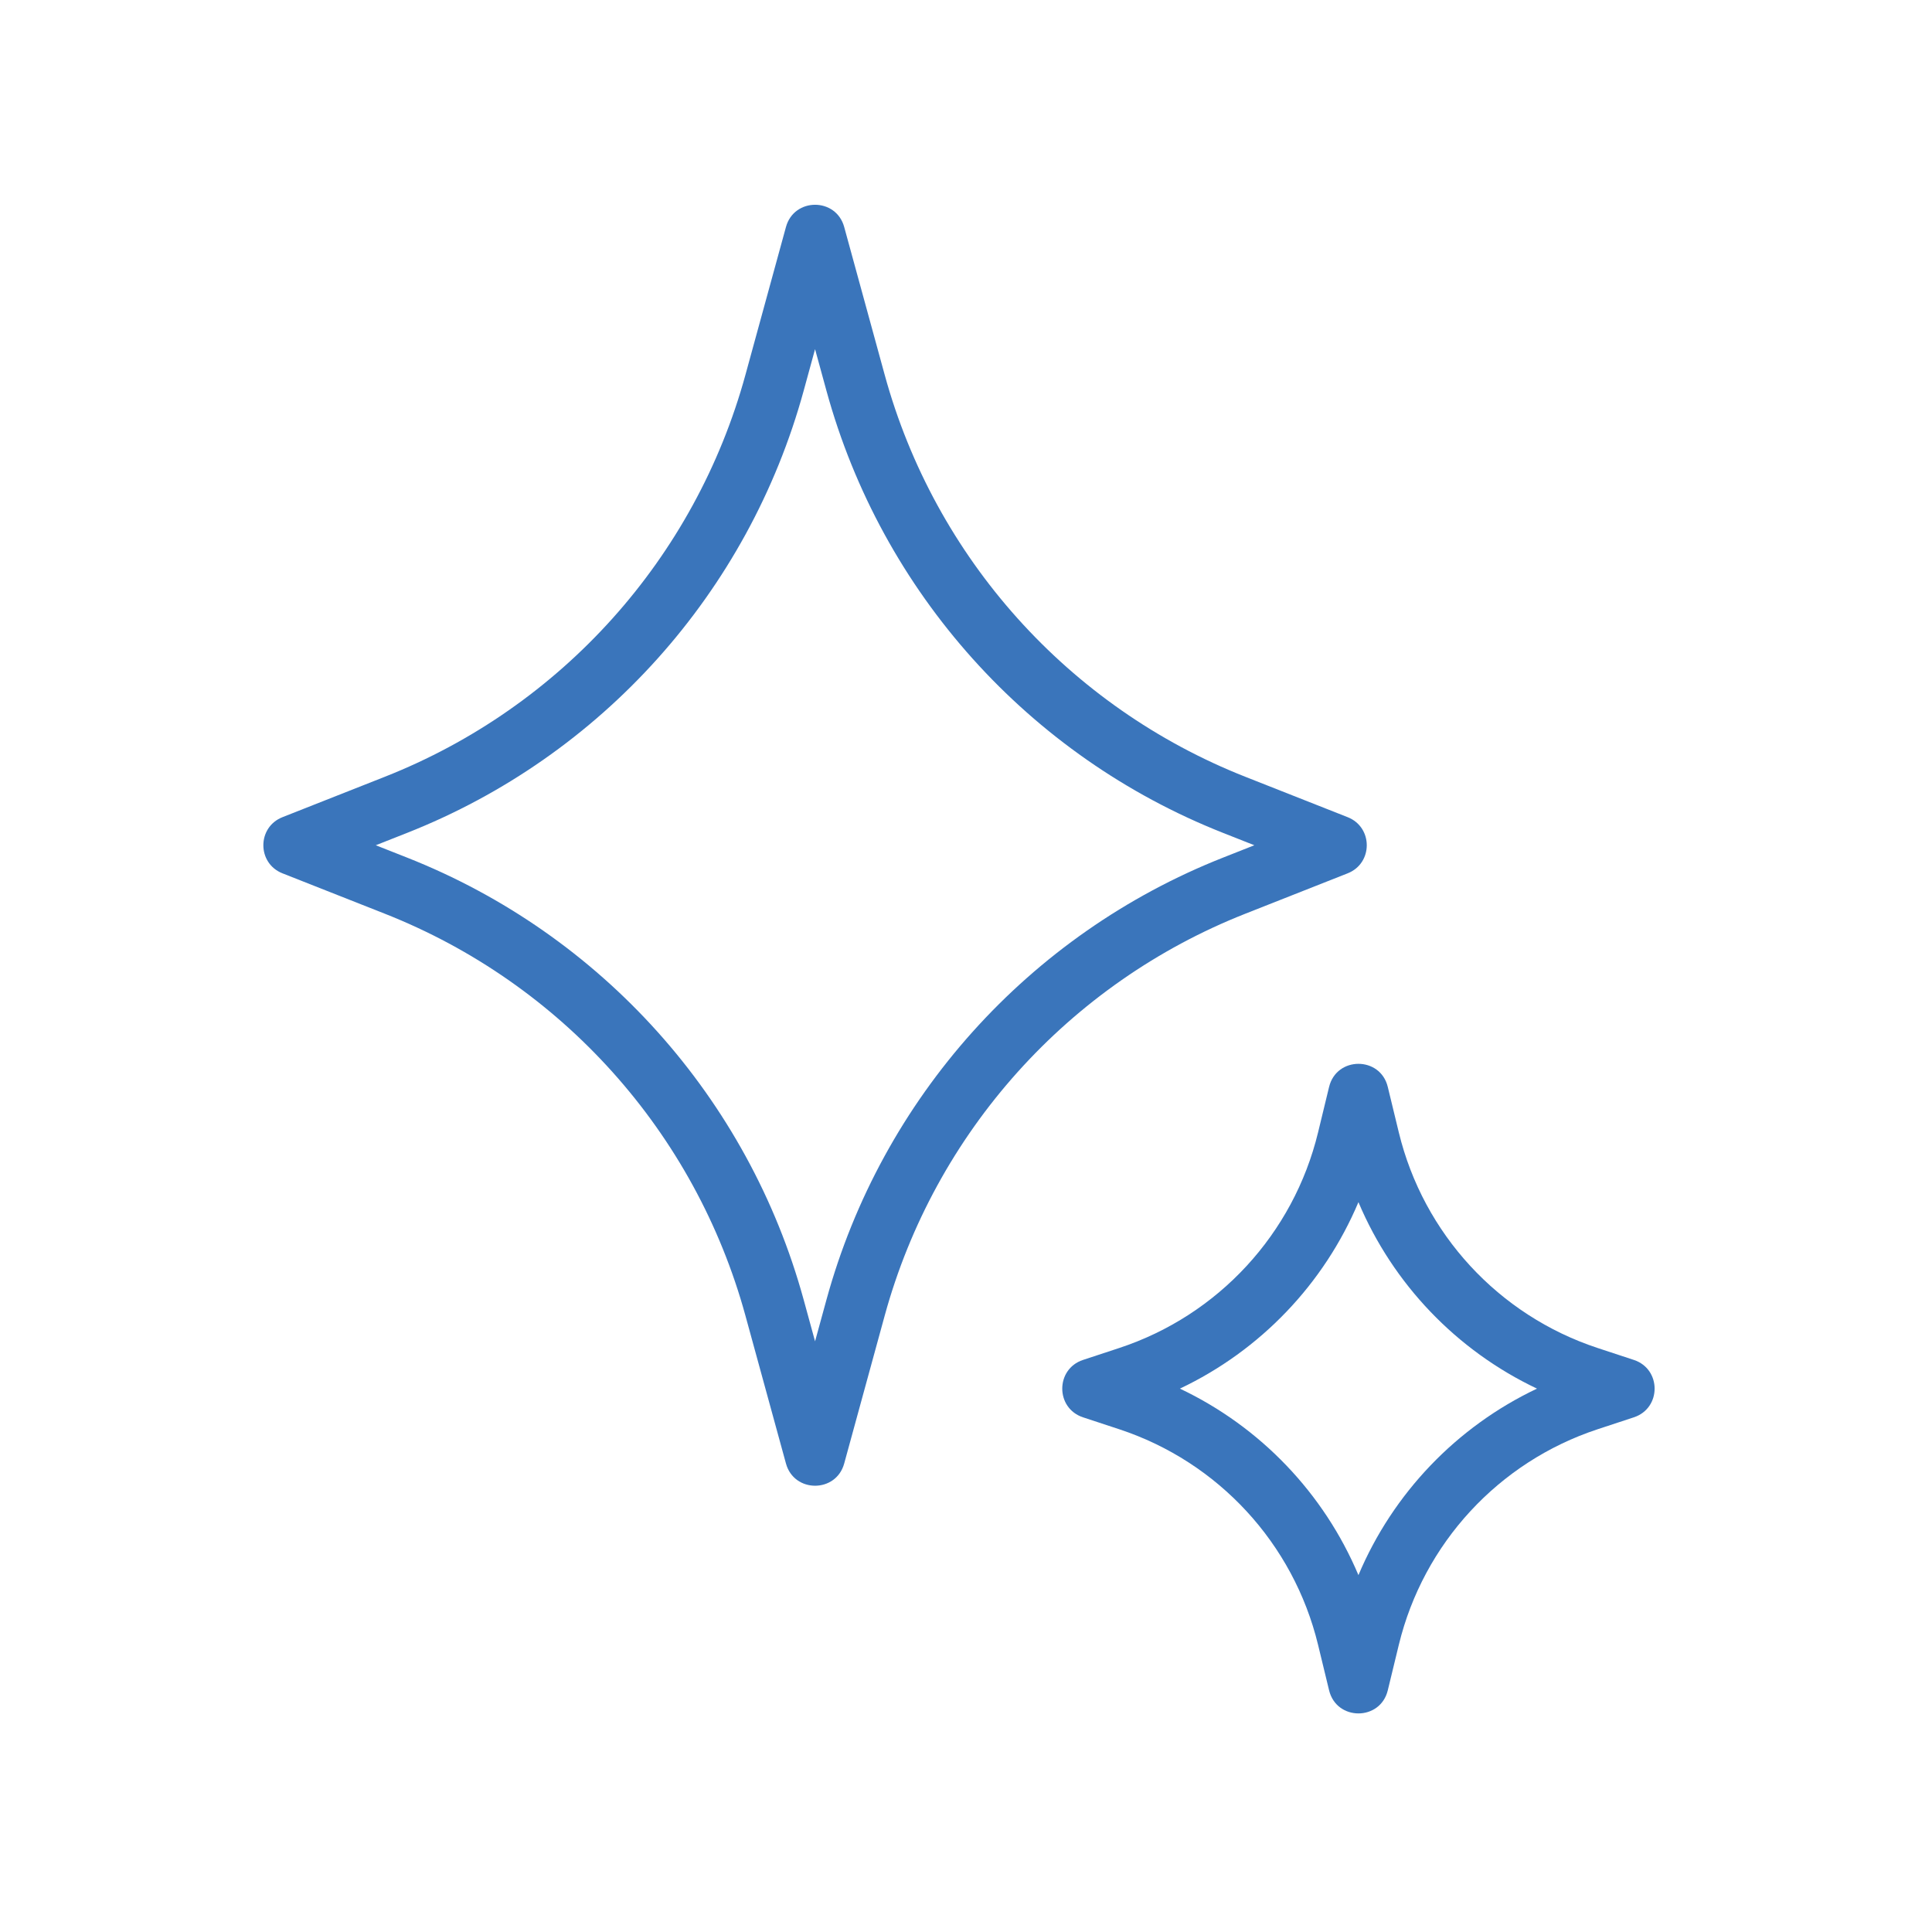
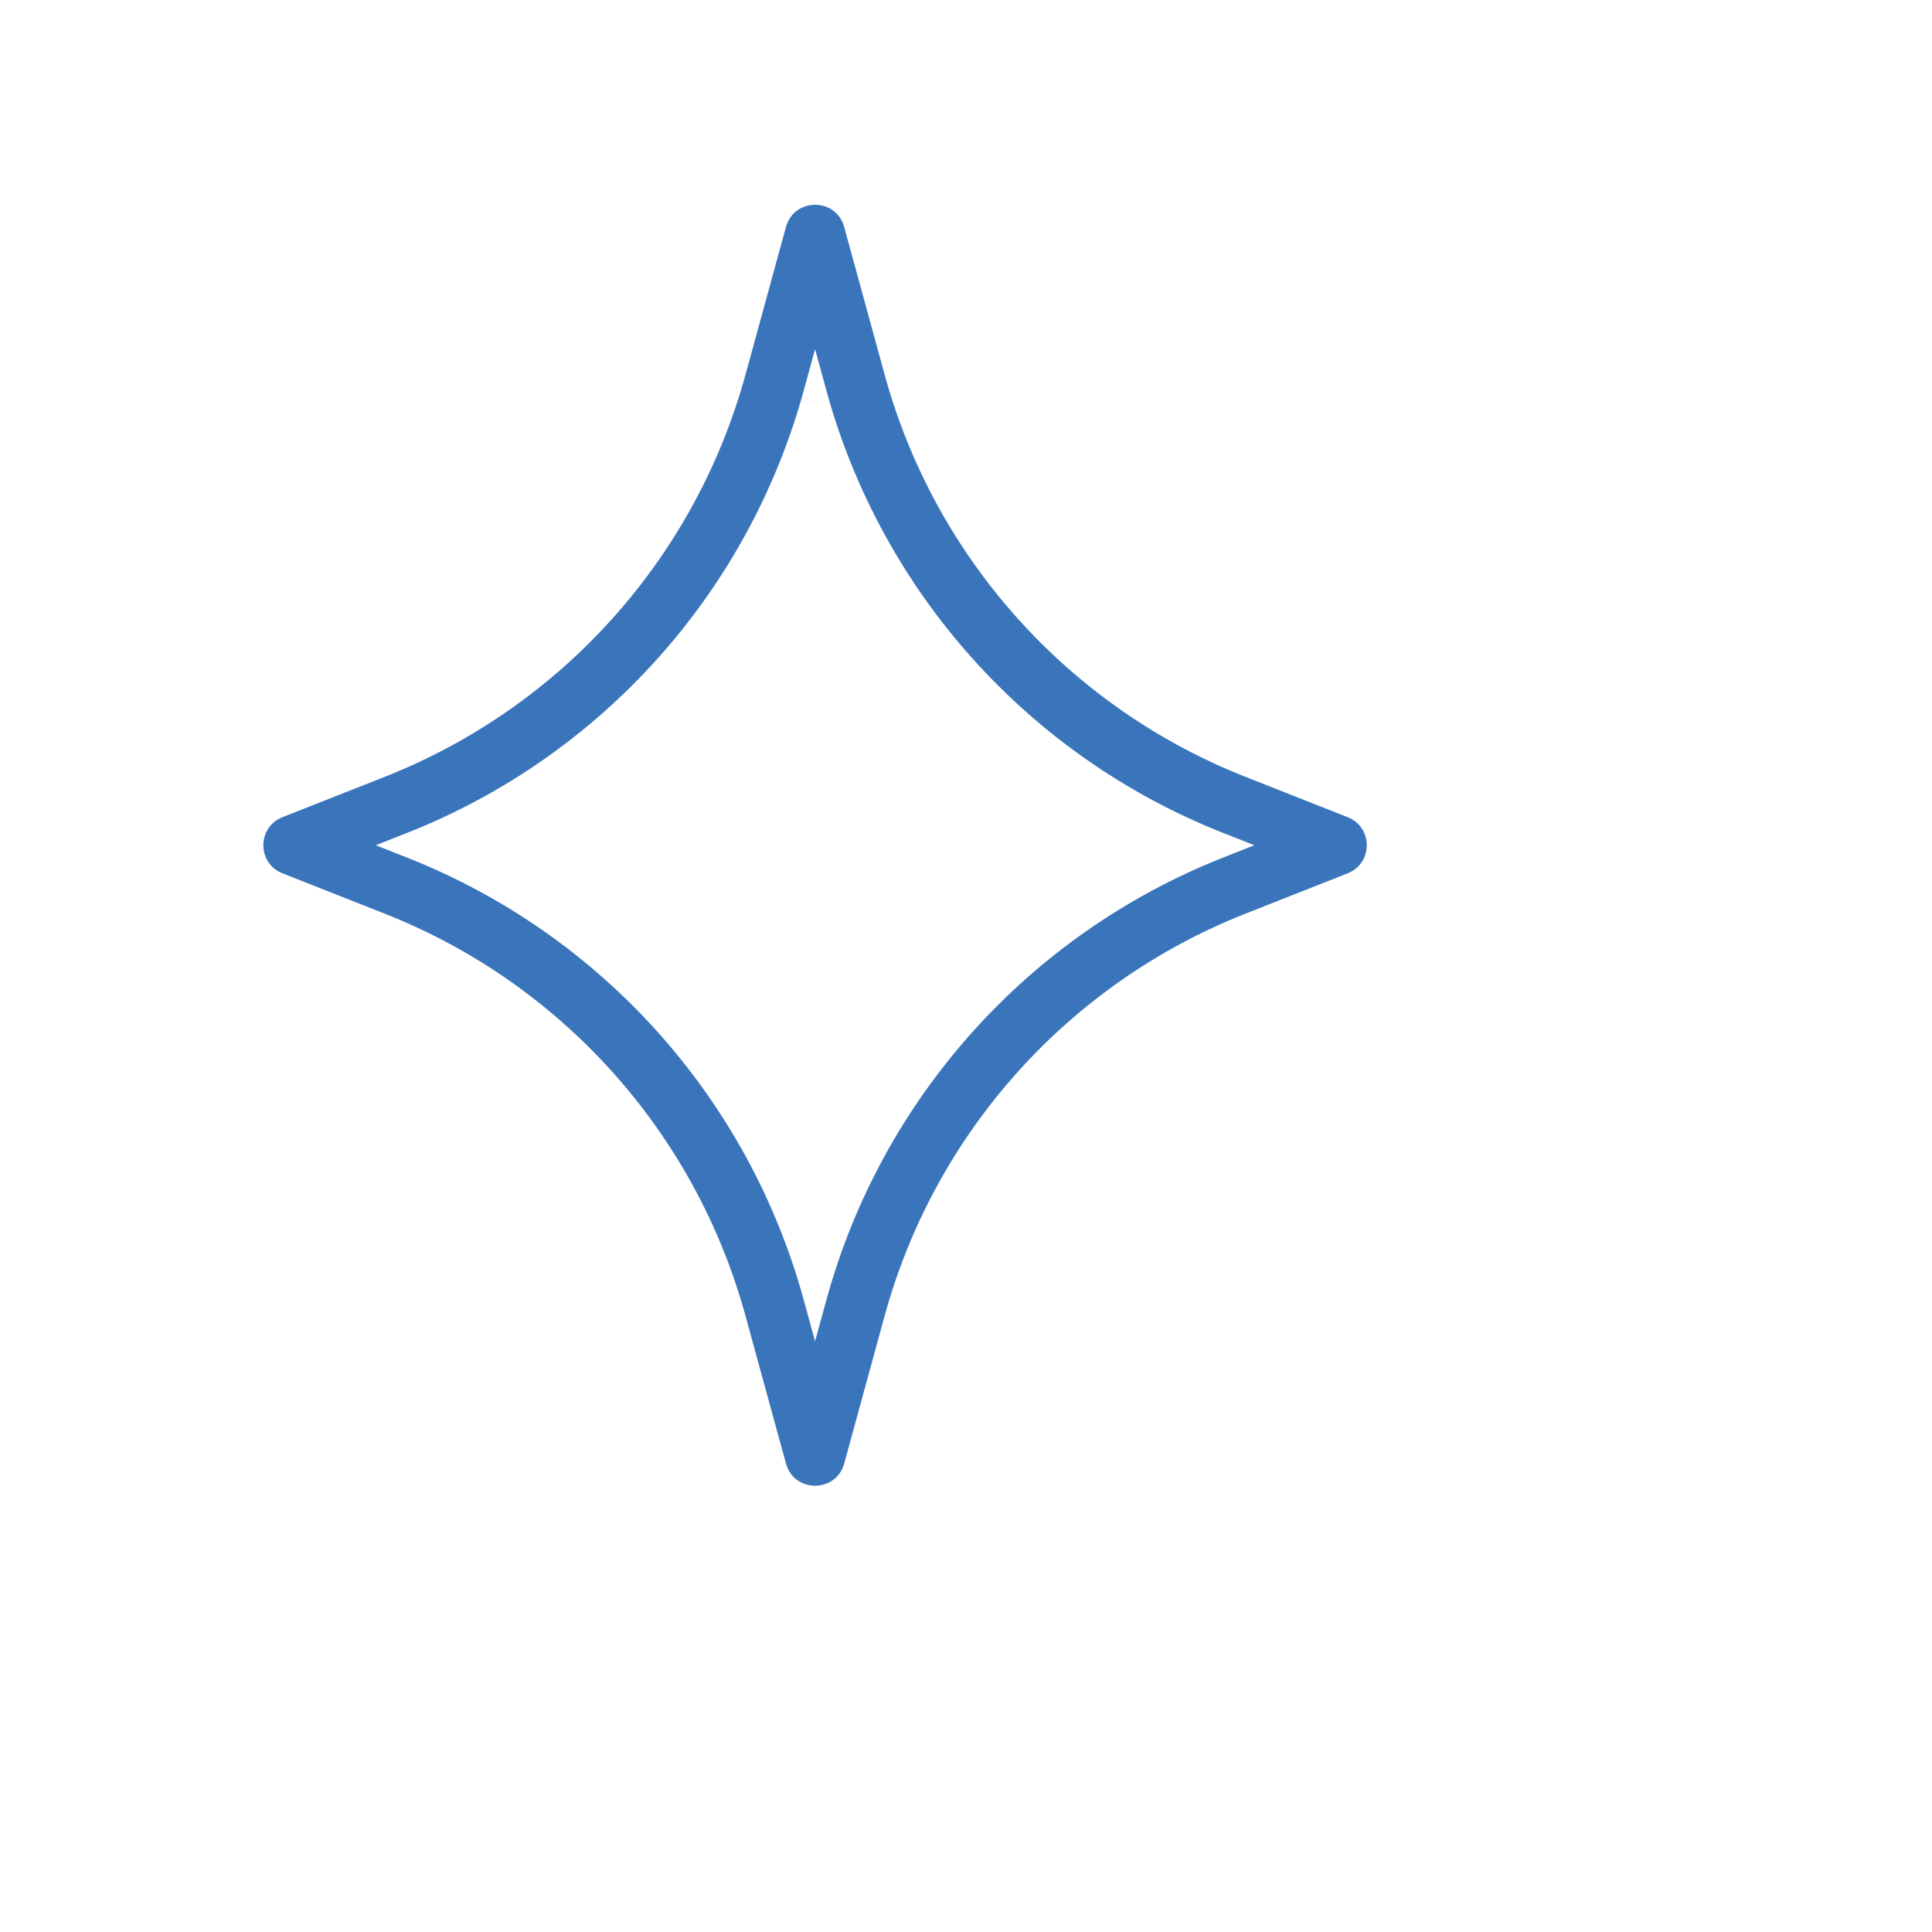
<svg xmlns="http://www.w3.org/2000/svg" width="64" height="64" viewBox="0 0 64 64" fill="none">
  <path fill-rule="evenodd" clip-rule="evenodd" d="M26.036 7.519C26.305 6.538 27.696 6.538 27.965 7.519L29.306 12.415C30.97 18.487 35.397 23.421 41.253 25.732L44.643 27.07C45.487 27.403 45.487 28.597 44.643 28.93L41.253 30.268C35.397 32.579 30.97 37.513 29.306 43.585L27.965 48.481C27.696 49.462 26.305 49.462 26.036 48.481L24.694 43.585C23.03 37.513 18.604 32.579 12.747 30.268L9.357 28.93C8.513 28.597 8.513 27.403 9.357 27.07L12.747 25.732C18.604 23.421 23.03 18.487 24.694 12.415L26.036 7.519ZM26.623 12.943L27 11.566L27.377 12.943C29.208 19.622 34.077 25.05 40.519 27.592L41.552 28L40.519 28.408C34.077 30.95 29.208 36.377 27.377 43.057L27 44.433L26.623 43.057C24.792 36.377 19.923 30.95 13.482 28.408L12.448 28L13.482 27.592C19.923 25.05 24.792 19.622 26.623 12.943Z" fill="#3A75BB" />
-   <path fill-rule="evenodd" clip-rule="evenodd" d="M44.028 36.005C44.276 34.986 45.725 34.986 45.972 36.005L46.338 37.515C47.153 40.871 49.641 43.57 52.92 44.653L54.125 45.05C55.04 45.353 55.04 46.647 54.125 46.95L52.92 47.347C49.641 48.43 47.153 51.129 46.338 54.485L45.972 55.995C45.725 57.014 44.276 57.014 44.028 55.995L43.662 54.485C42.848 51.129 40.359 48.43 37.08 47.347L35.875 46.95C34.96 46.647 34.96 45.353 35.875 45.05L37.08 44.653C40.359 43.57 42.848 40.871 43.662 37.515L44.028 36.005ZM39.086 46C41.752 44.736 43.857 42.532 45 39.823C46.143 42.532 48.248 44.736 50.915 46C48.248 47.264 46.143 49.468 45 52.178C43.857 49.468 41.752 47.264 39.086 46Z" fill="#3A75BB" />
</svg>